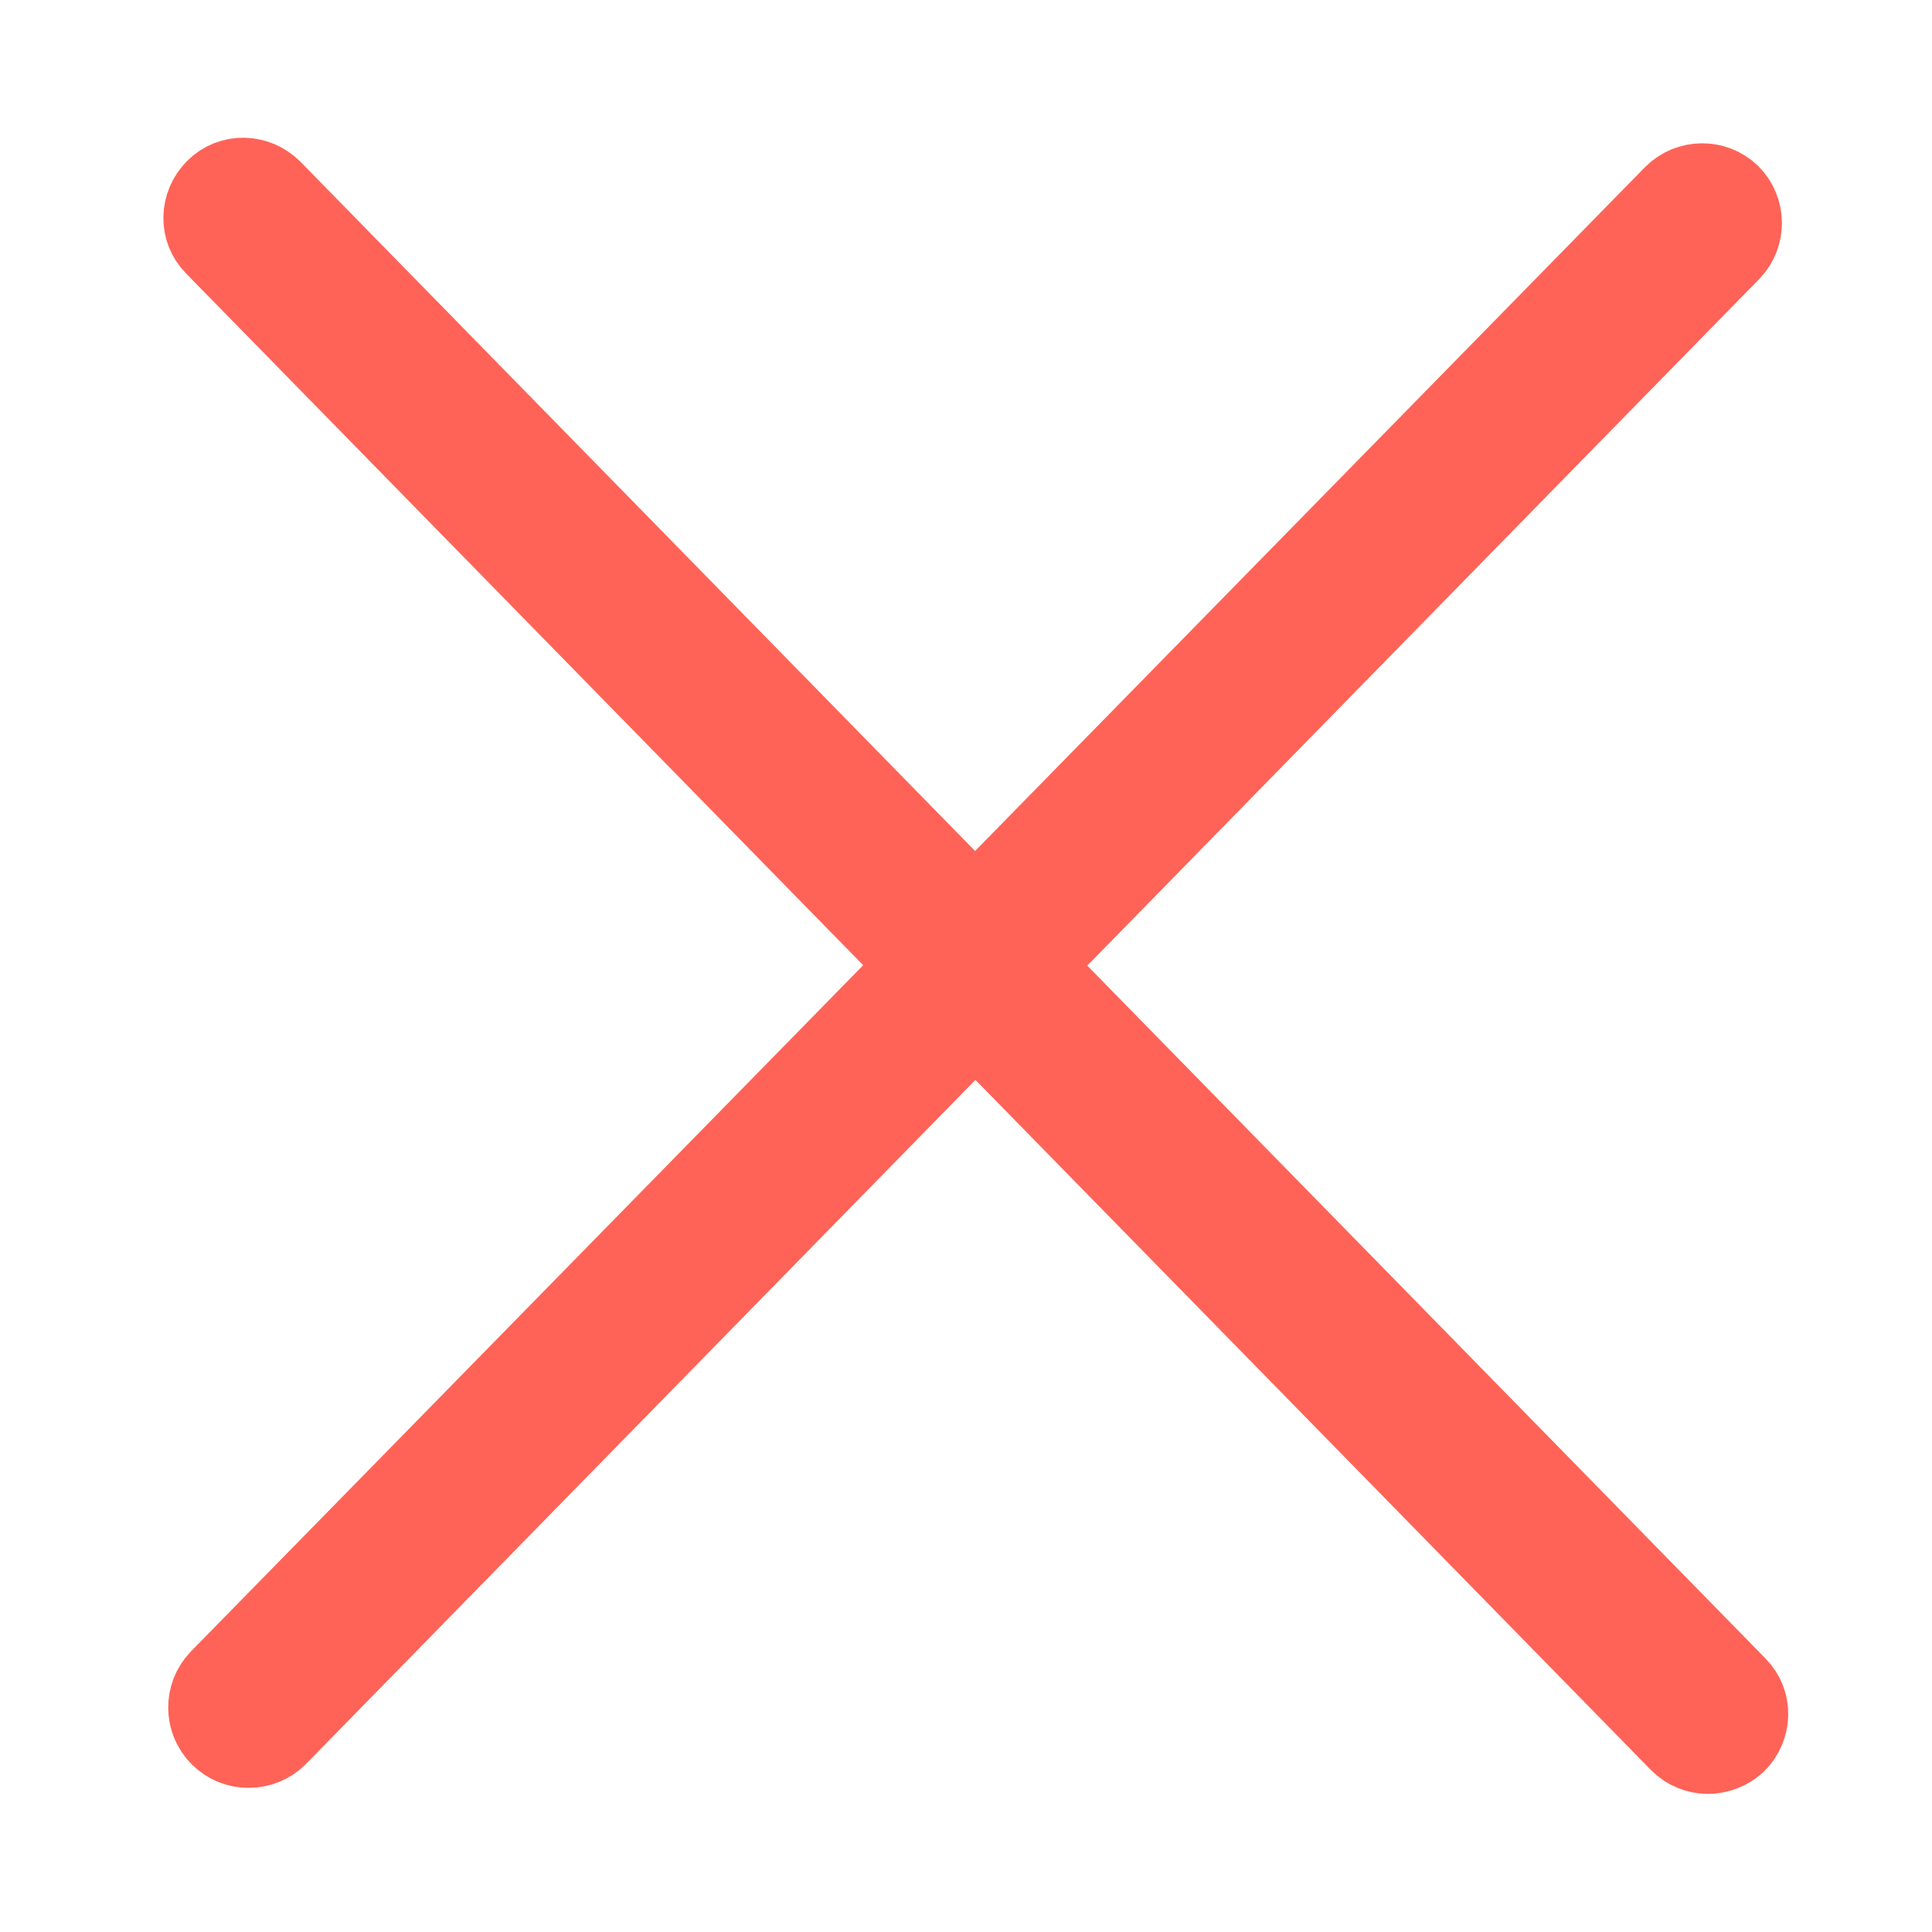
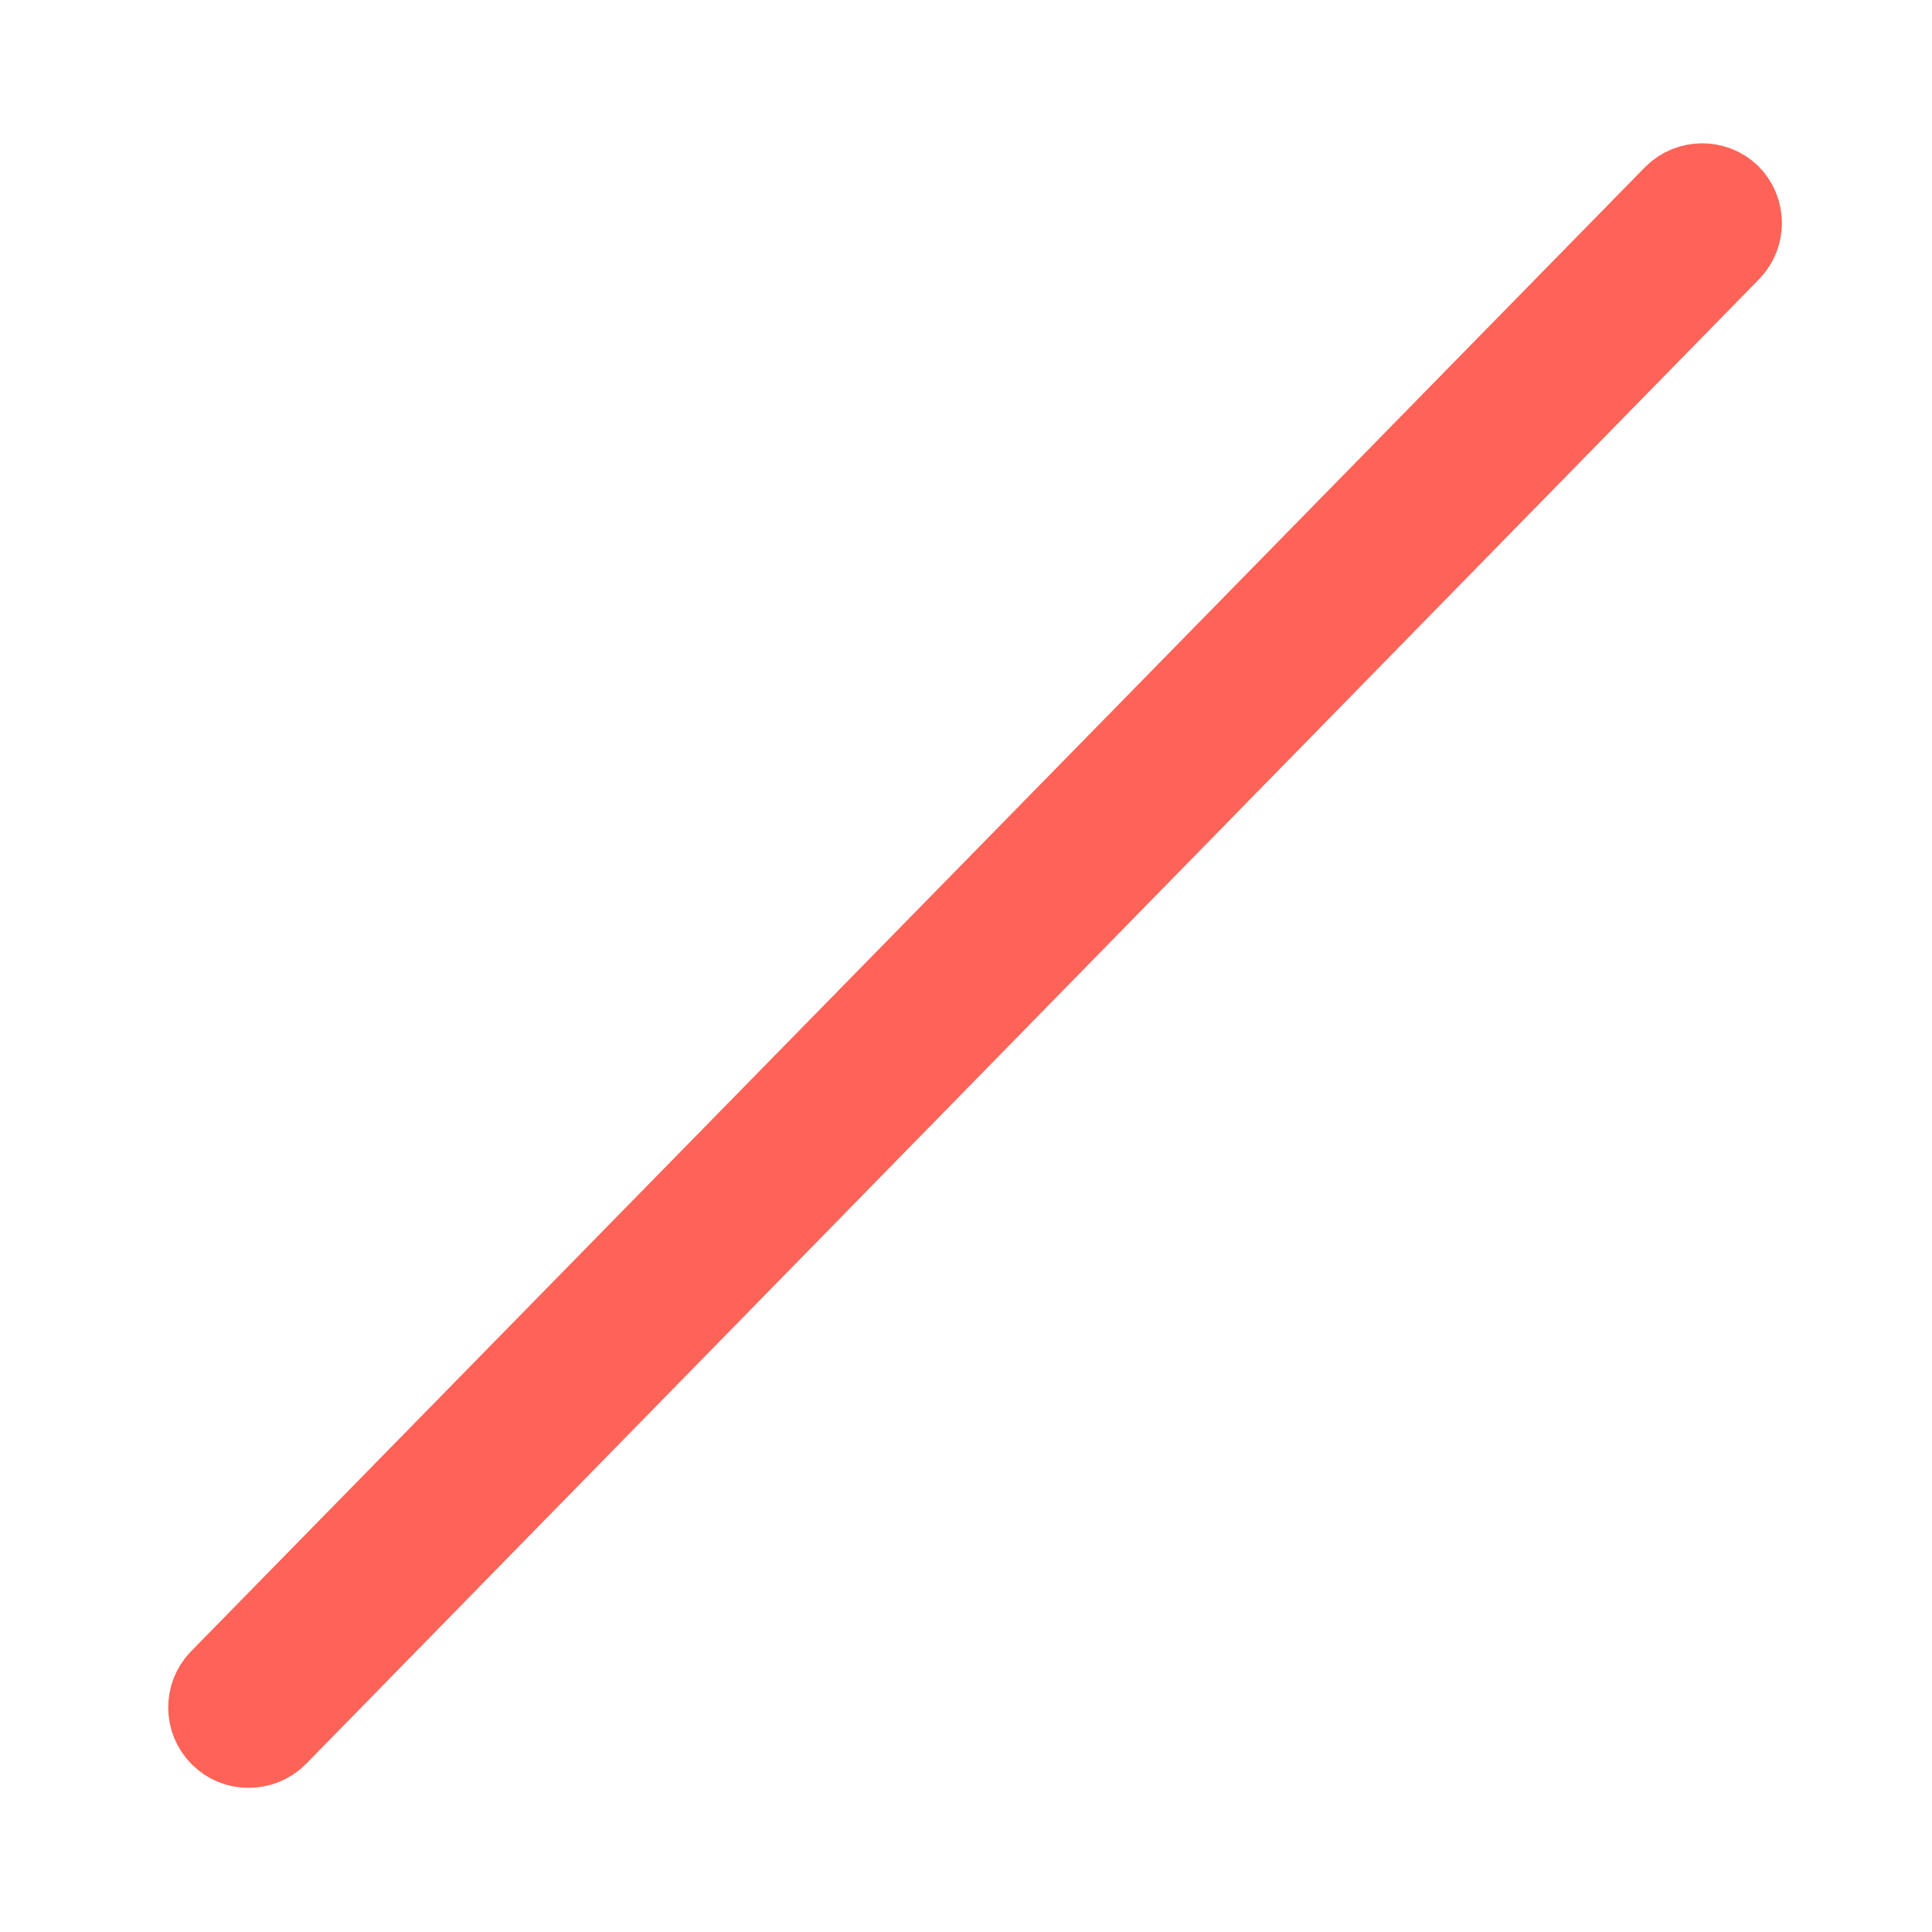
<svg xmlns="http://www.w3.org/2000/svg" version="1.1" id="图层_1" x="0px" y="0px" viewBox="0 0 256 256" style="enable-background:new 0 0 256 256;" xml:space="preserve">
  <style type="text/css">
	.st0{fill:#FF6357;stroke:#FF6357;stroke-width:11;stroke-miterlimit:10;}
</style>
  <g>
    <g>
-       <path class="st0" d="M226.3,232.2c-1.3,0-2.6-0.5-3.6-1.5L28.6,32.4c-2-2-1.9-5.2,0.1-7.2c2-2,5.2-1.9,7.2,0.1l194.1,198.3    c2,2,1.9,5.2-0.1,7.2C228.9,231.7,227.6,232.2,226.3,232.2z" />
-     </g>
+       </g>
    <g>
      <path class="st0" d="M32.9,231.4c-1.3,0-2.6-0.5-3.6-1.5c-2-2-2-5.2-0.1-7.2L221.9,26c2-2,5.2-2,7.2-0.1c2,2,2,5.2,0.1,7.2    L36.6,229.9C35.6,230.9,34.3,231.4,32.9,231.4z" />
    </g>
  </g>
</svg>